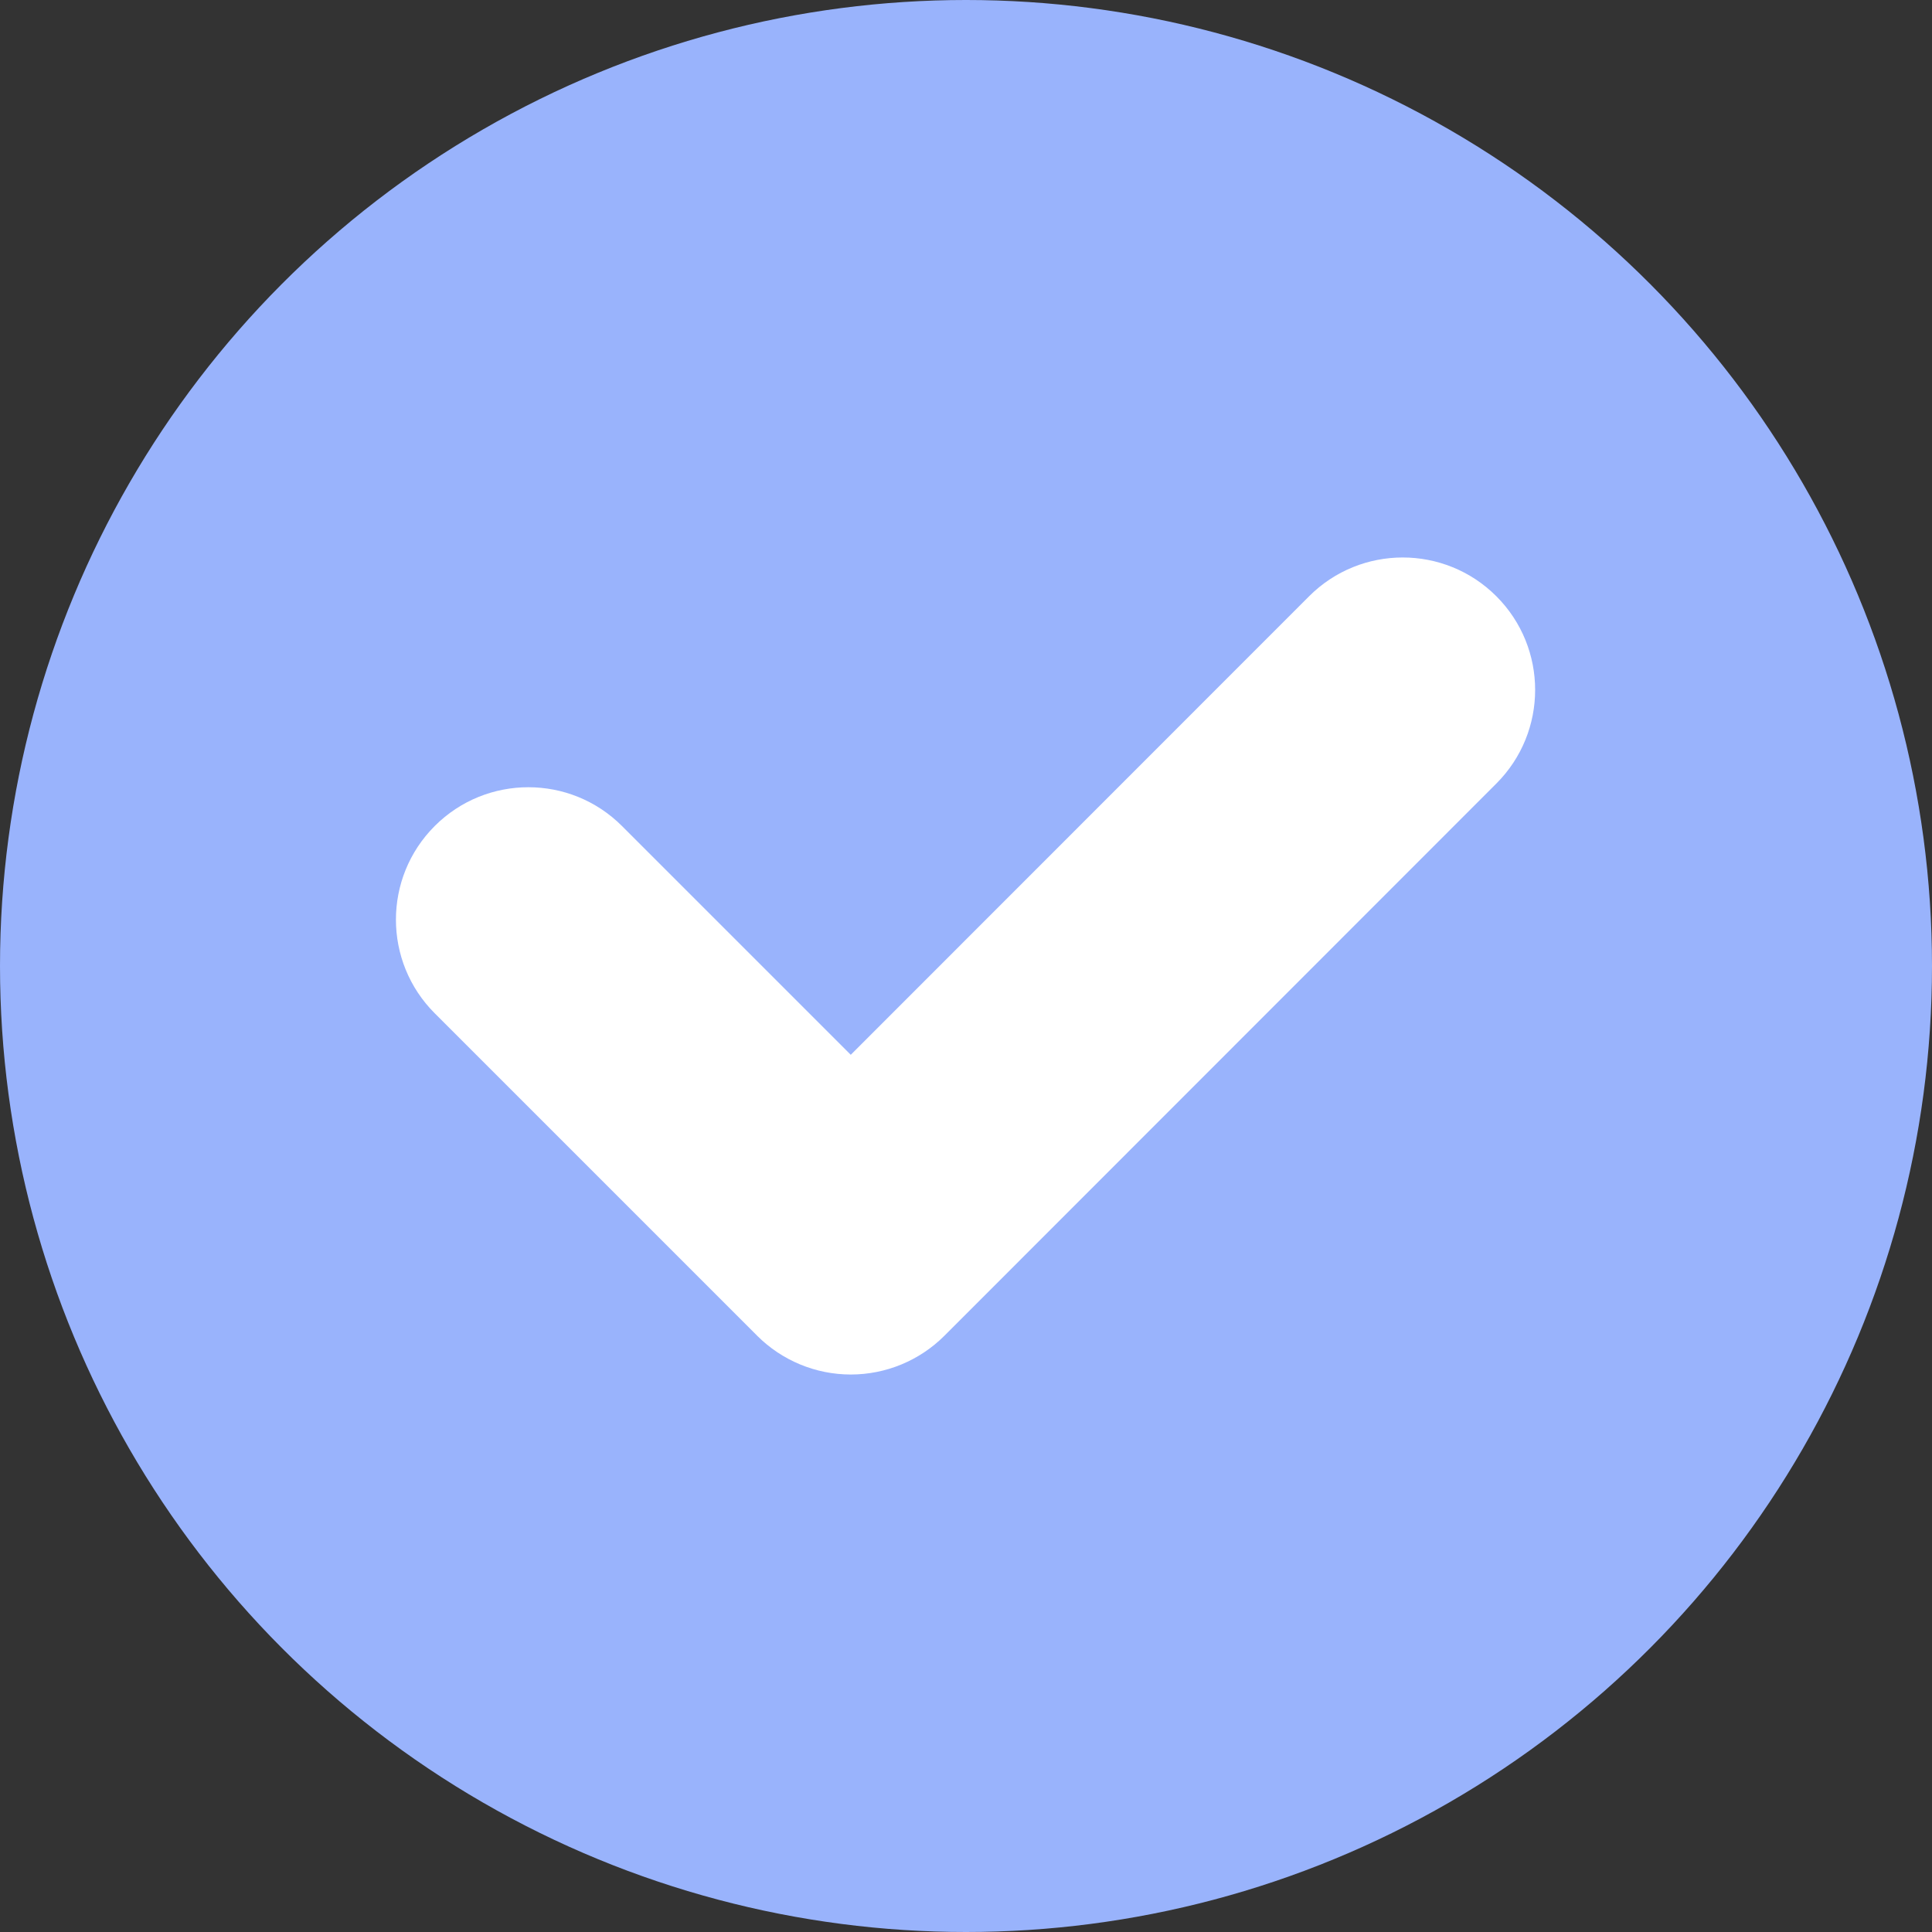
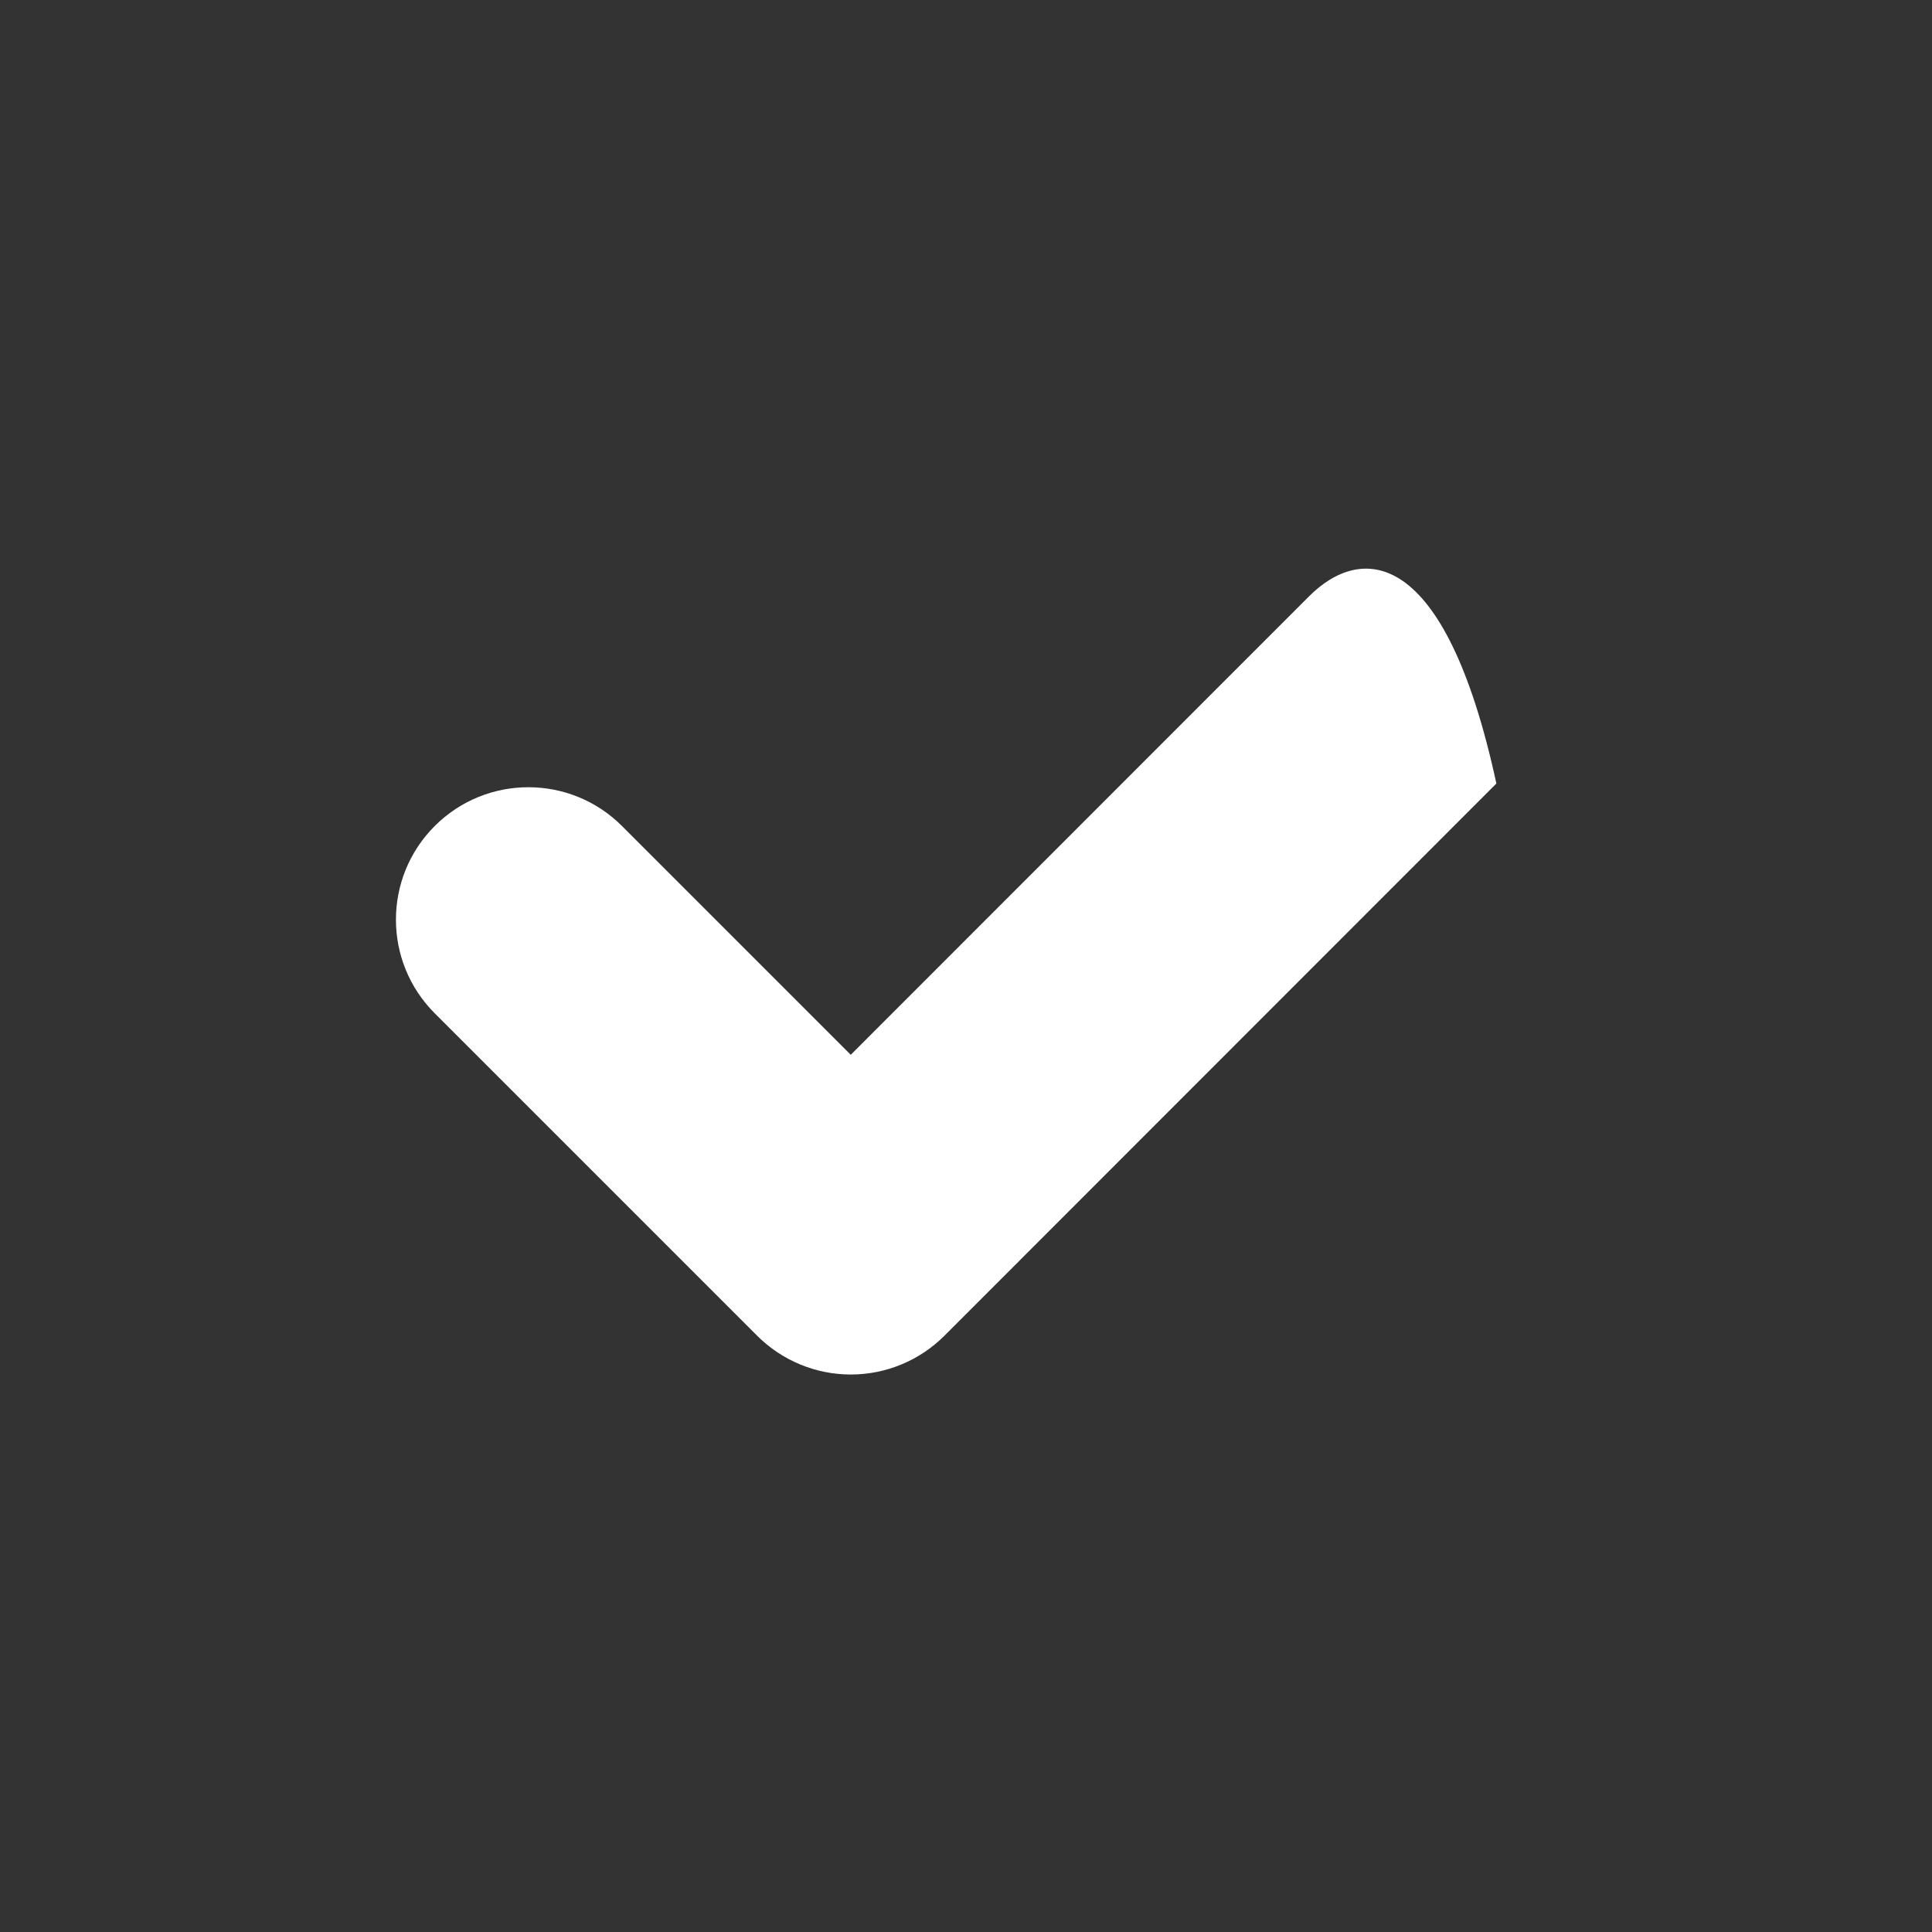
<svg xmlns="http://www.w3.org/2000/svg" fill="none" height="1459" preserveAspectRatio="xMidYMid meet" style="fill: none" version="1" viewBox="770.0 771.0 1459.0 1459.0" width="1459" zoomAndPan="magnify">
  <rect x="770.0" y="771.0" width="1459.0" height="1459.0" fill="#333333" stroke="none" />
  <g id="change1_1">
-     <circle cx="1499.5" cy="1500.5" fill="#99b3fc" r="729.5" />
-   </g>
+     </g>
  <g id="change2_1">
-     <path d="M1900.03 1362.69C1939.07 1323.63 1939.06 1260.32 1900 1221.27C1860.94 1182.23 1797.62 1182.24 1758.58 1221.31L1412.48 1567.56L1239.71 1394.79C1200.66 1355.74 1137.34 1355.74 1098.29 1394.79C1059.24 1433.84 1059.24 1497.16 1098.29 1536.21L1341.79 1779.71C1360.55 1798.47 1385.99 1809 1412.51 1809C1439.04 1809 1464.48 1798.45 1483.23 1779.69L1900.03 1362.69Z" fill="#ffffff" />
+     <path d="M1900.03 1362.69C1860.94 1182.23 1797.62 1182.24 1758.58 1221.31L1412.48 1567.56L1239.71 1394.79C1200.66 1355.74 1137.34 1355.74 1098.29 1394.79C1059.24 1433.84 1059.24 1497.16 1098.29 1536.21L1341.79 1779.71C1360.55 1798.47 1385.99 1809 1412.51 1809C1439.04 1809 1464.48 1798.45 1483.23 1779.69L1900.03 1362.69Z" fill="#ffffff" />
  </g>
</svg>